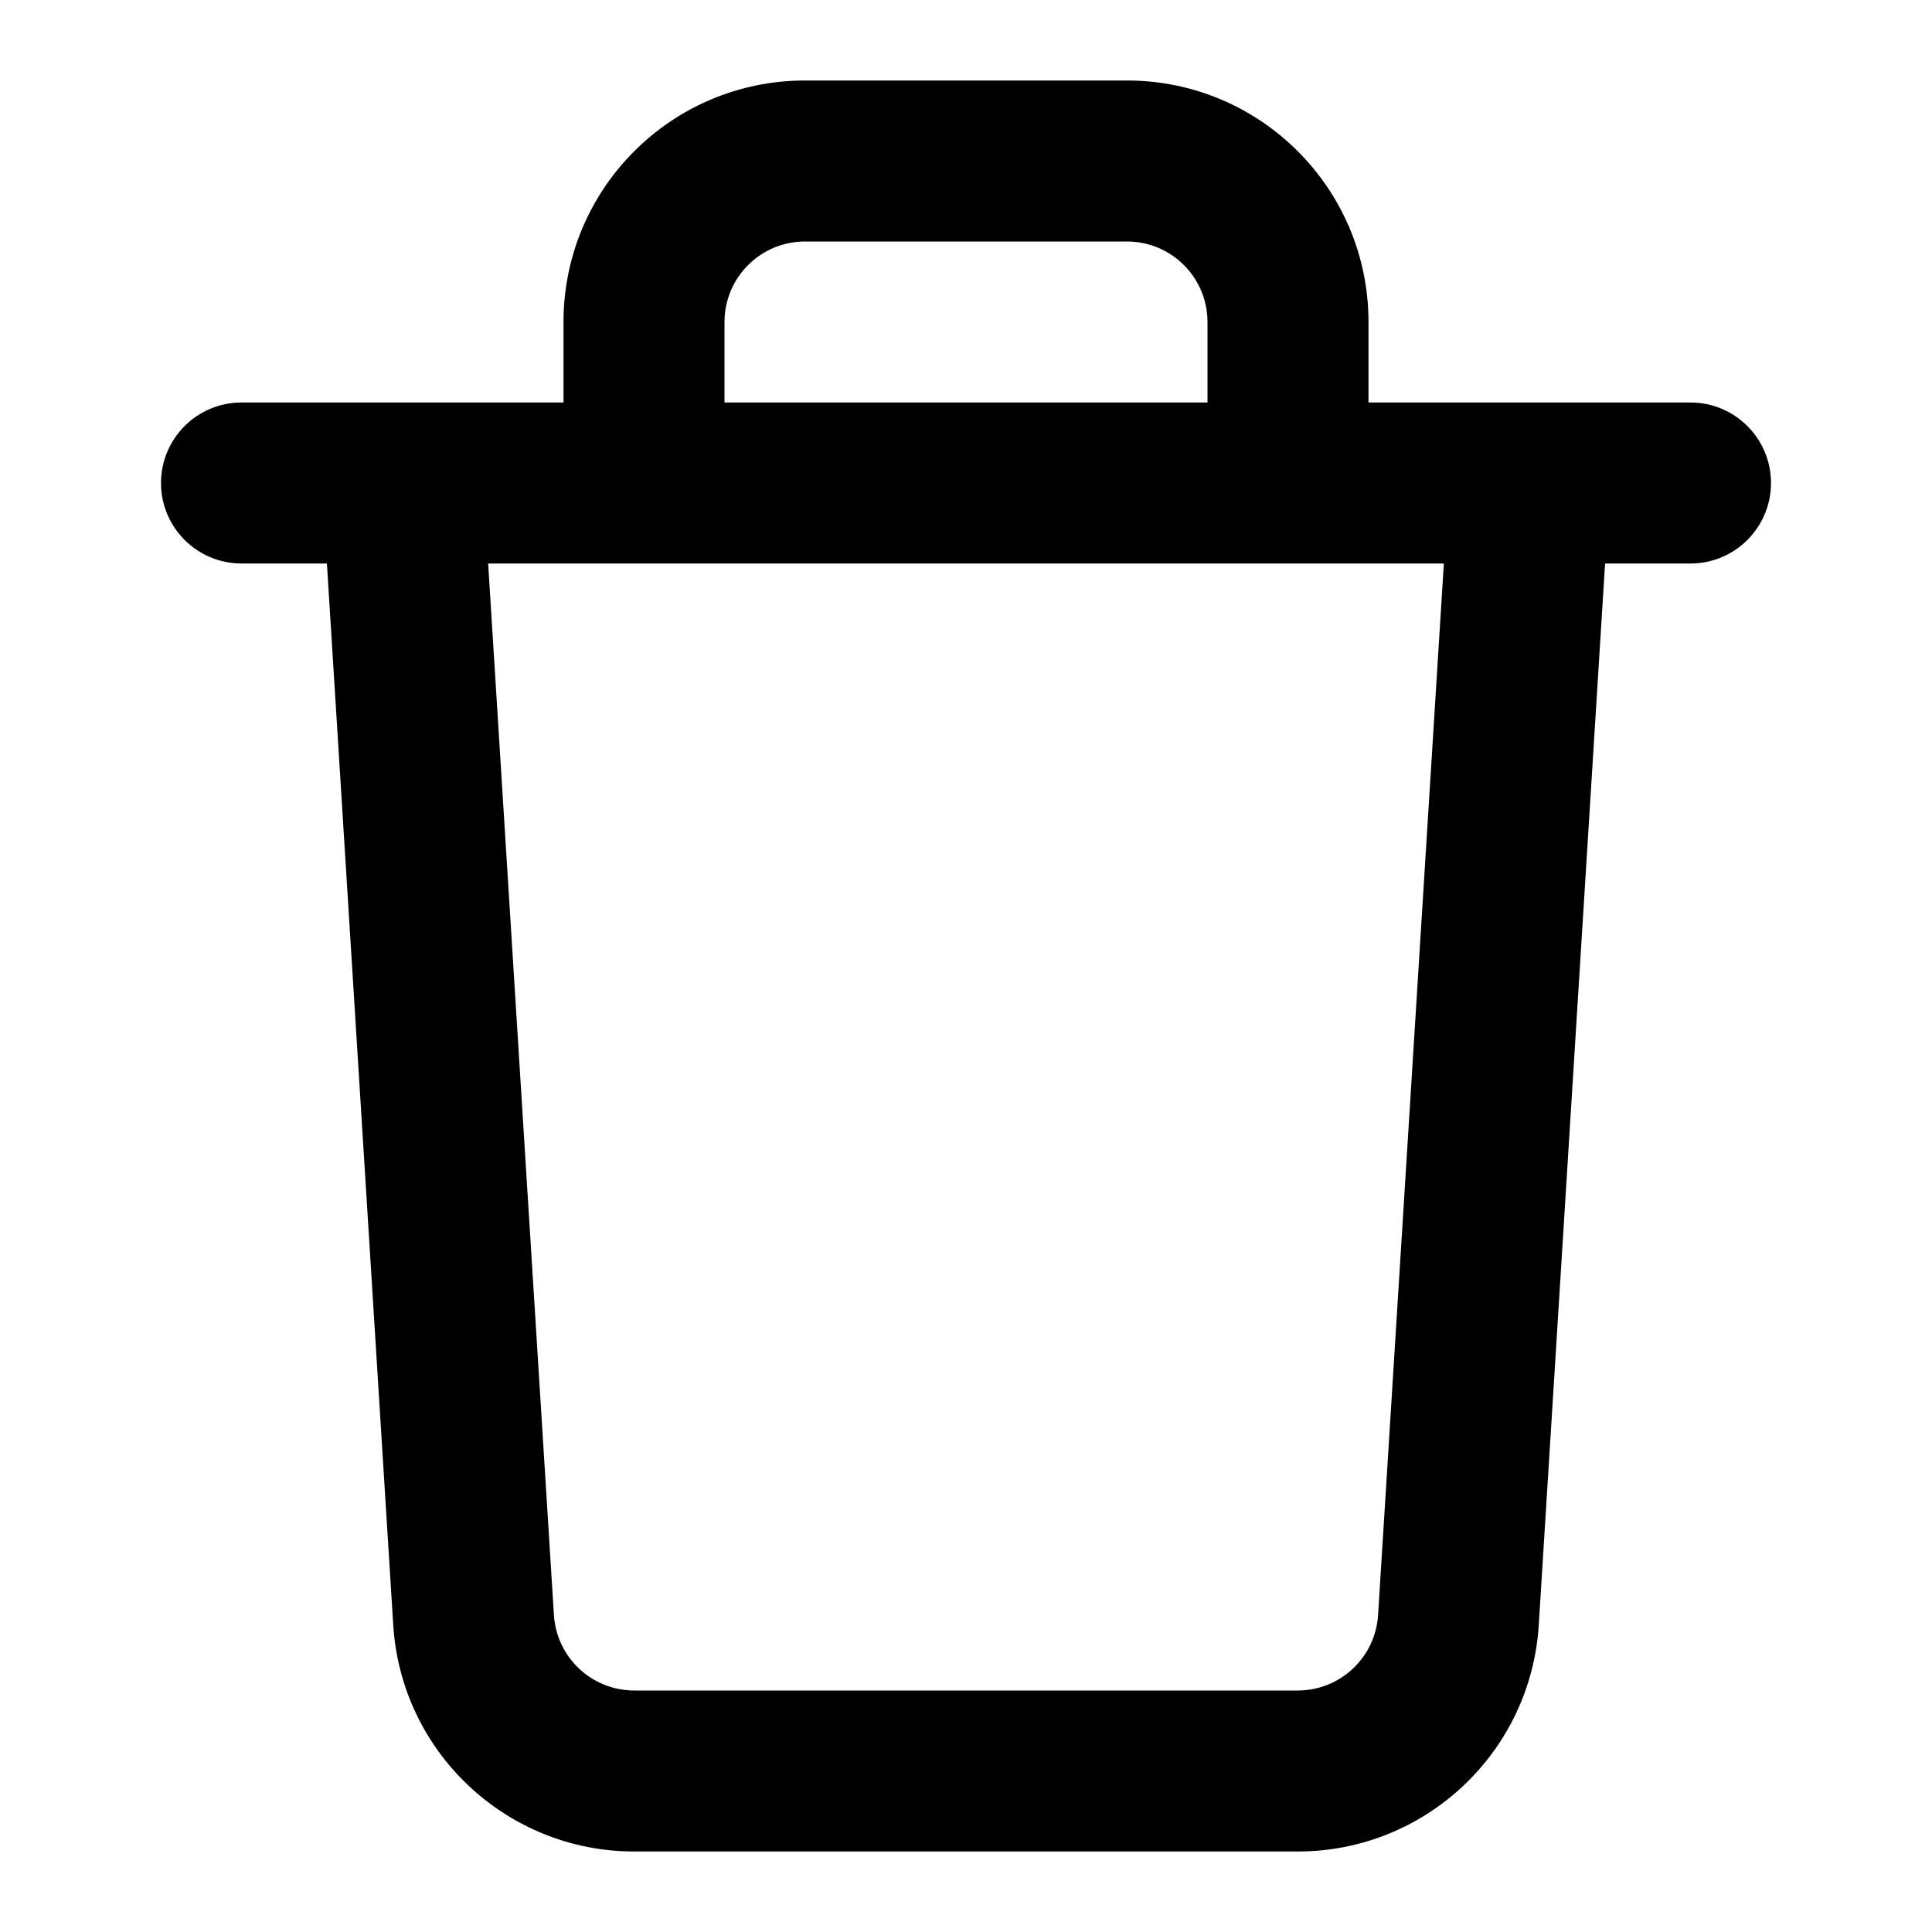
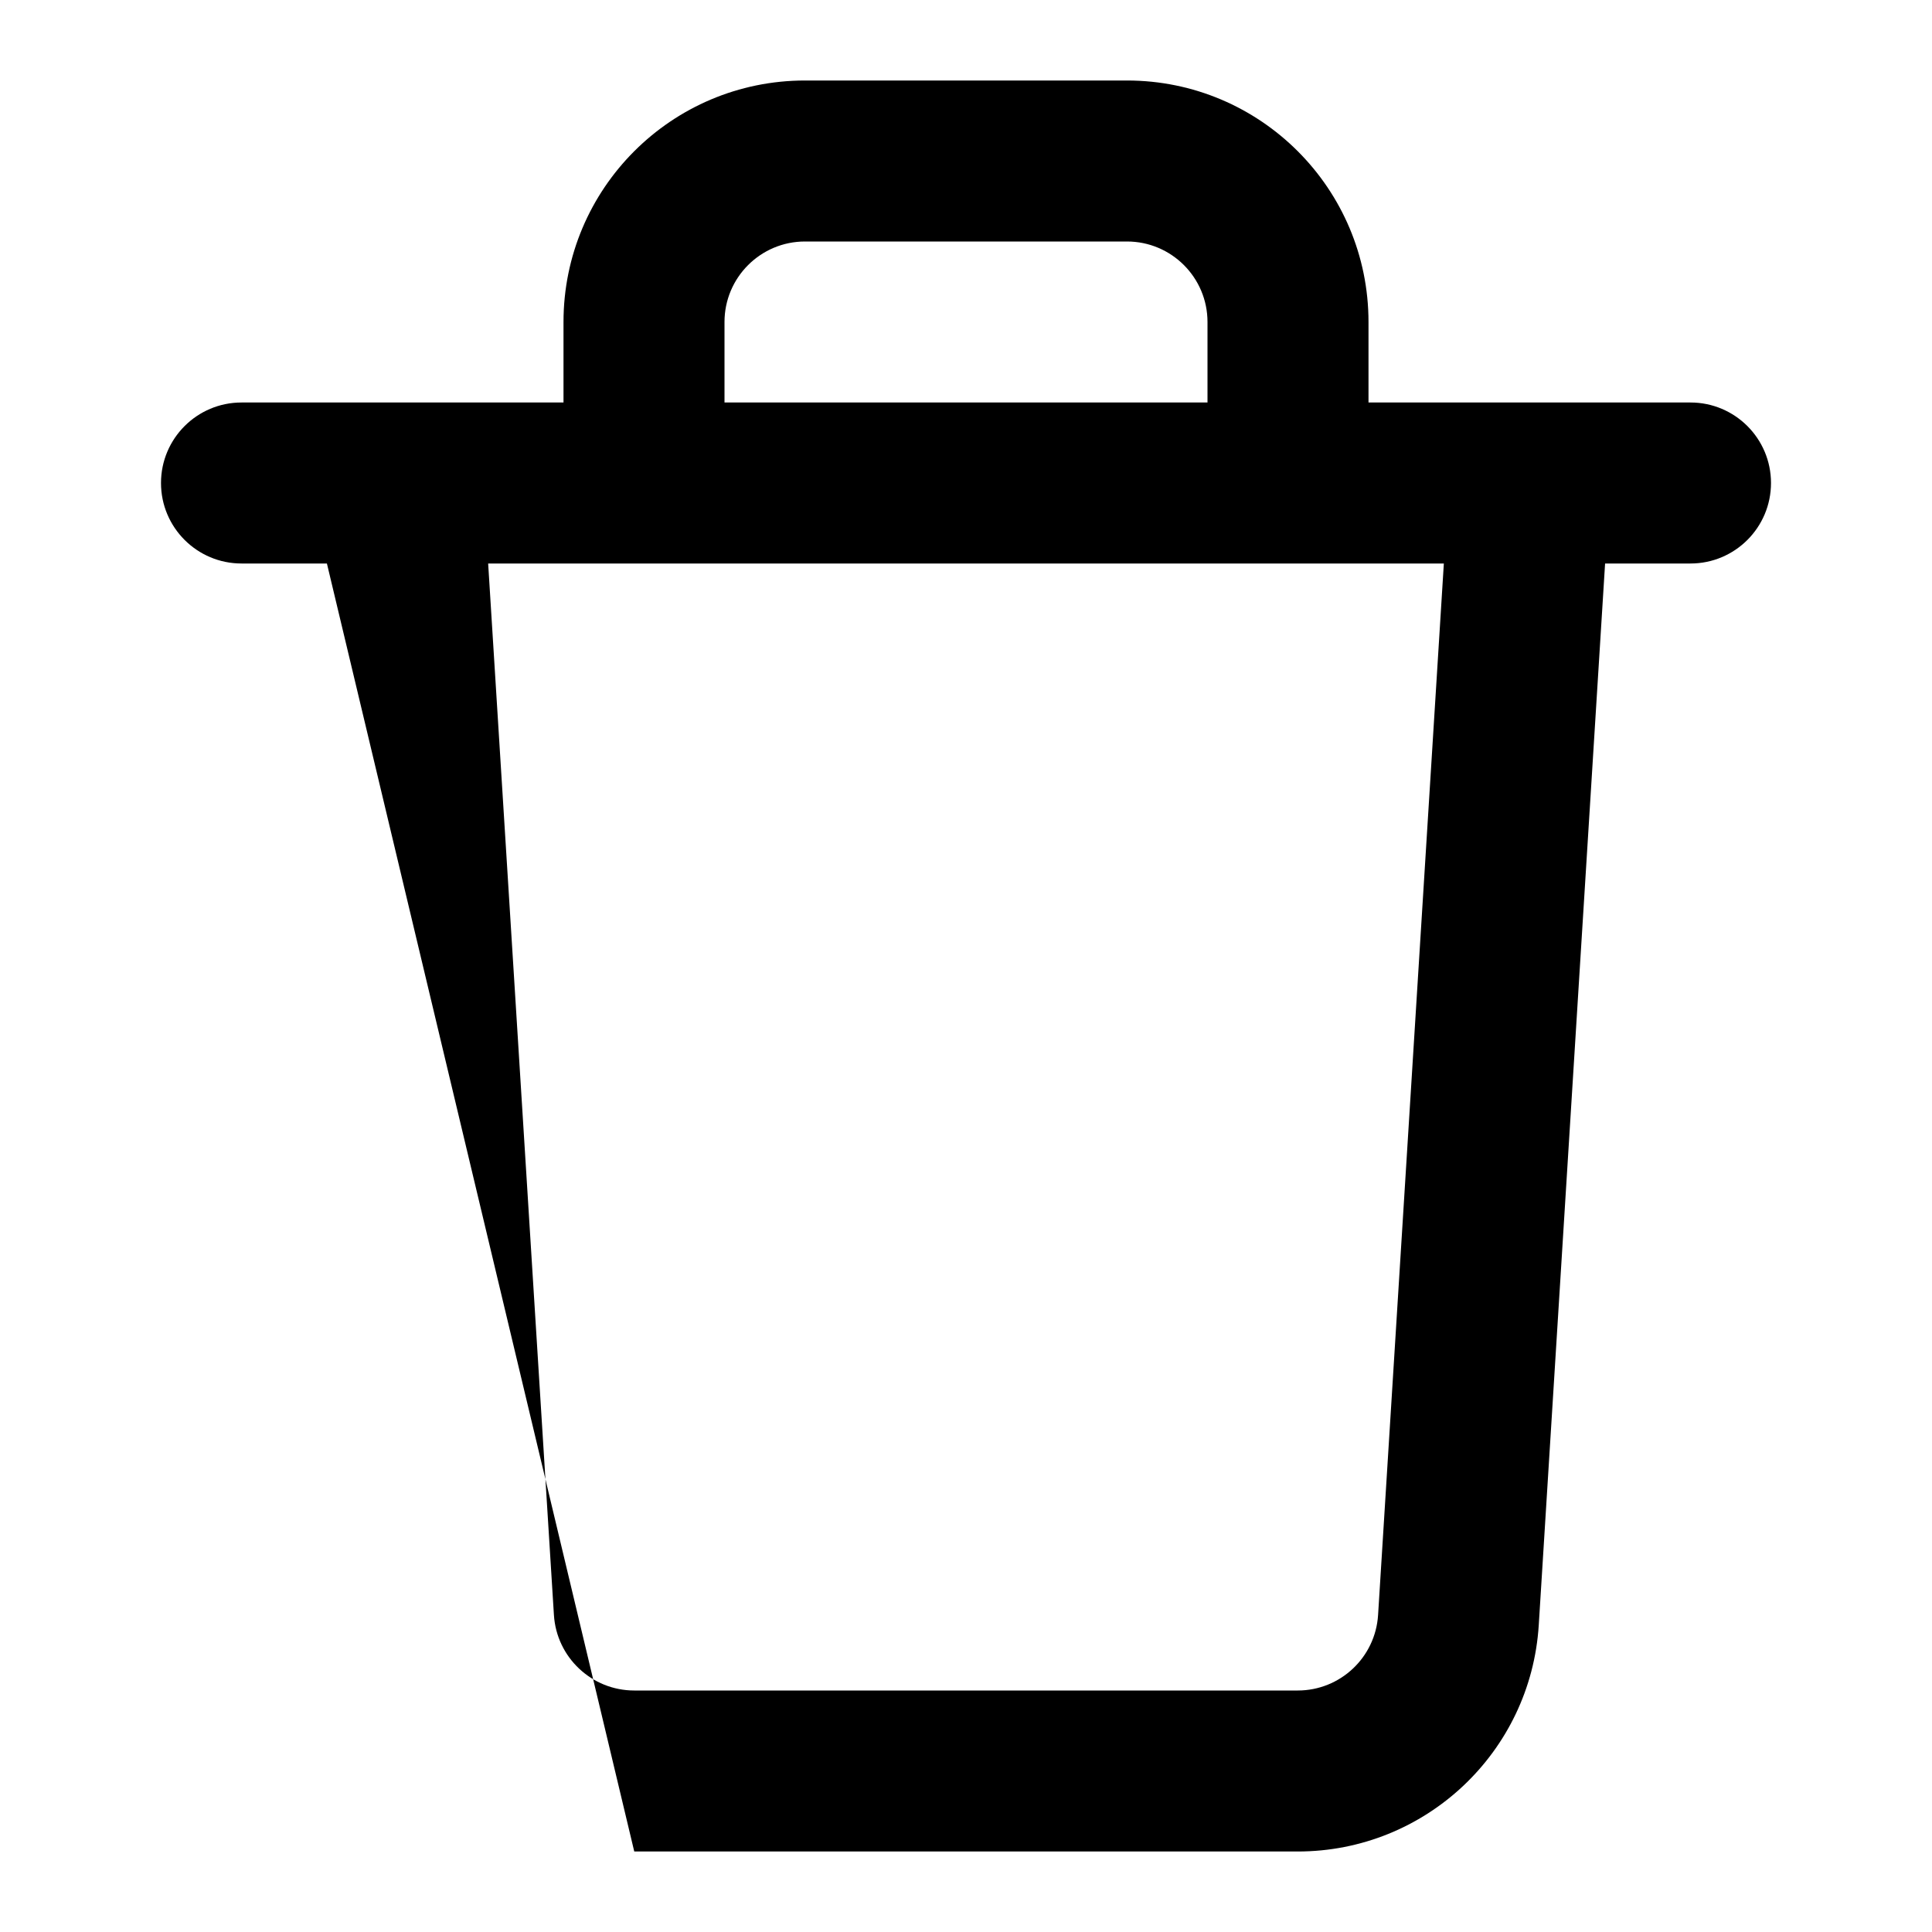
<svg xmlns="http://www.w3.org/2000/svg" width="800px" height="800px" viewBox="0 0 24 24" fill="none">
-   <path fill-rule="evenodd" clip-rule="evenodd" d="M7 4C7 2.343 8.343 1 10 1H14C15.657 1 17 2.343 17 4V5H21C21.552 5 22 5.448 22 6C22 6.552 21.552 7 21 7H19.939L19.115 20.187C19.016 21.768 17.705 23 16.121 23H7.879C6.295 23 4.984 21.768 4.885 20.187L4.061 7H3C2.448 7 2 6.552 2 6C2 5.448 2.448 5 3 5H7V4ZM9 5H15V4C15 3.448 14.552 3 14 3H10C9.448 3 9 3.448 9 4V5ZM6.064 7L6.881 20.062C6.914 20.589 7.351 21 7.879 21H16.121C16.649 21 17.086 20.589 17.119 20.062L17.936 7H6.064Z" fill="#000000" />
+   <path fill-rule="evenodd" clip-rule="evenodd" d="M7 4C7 2.343 8.343 1 10 1H14C15.657 1 17 2.343 17 4V5H21C21.552 5 22 5.448 22 6C22 6.552 21.552 7 21 7H19.939L19.115 20.187C19.016 21.768 17.705 23 16.121 23H7.879L4.061 7H3C2.448 7 2 6.552 2 6C2 5.448 2.448 5 3 5H7V4ZM9 5H15V4C15 3.448 14.552 3 14 3H10C9.448 3 9 3.448 9 4V5ZM6.064 7L6.881 20.062C6.914 20.589 7.351 21 7.879 21H16.121C16.649 21 17.086 20.589 17.119 20.062L17.936 7H6.064Z" fill="#000000" />
</svg>